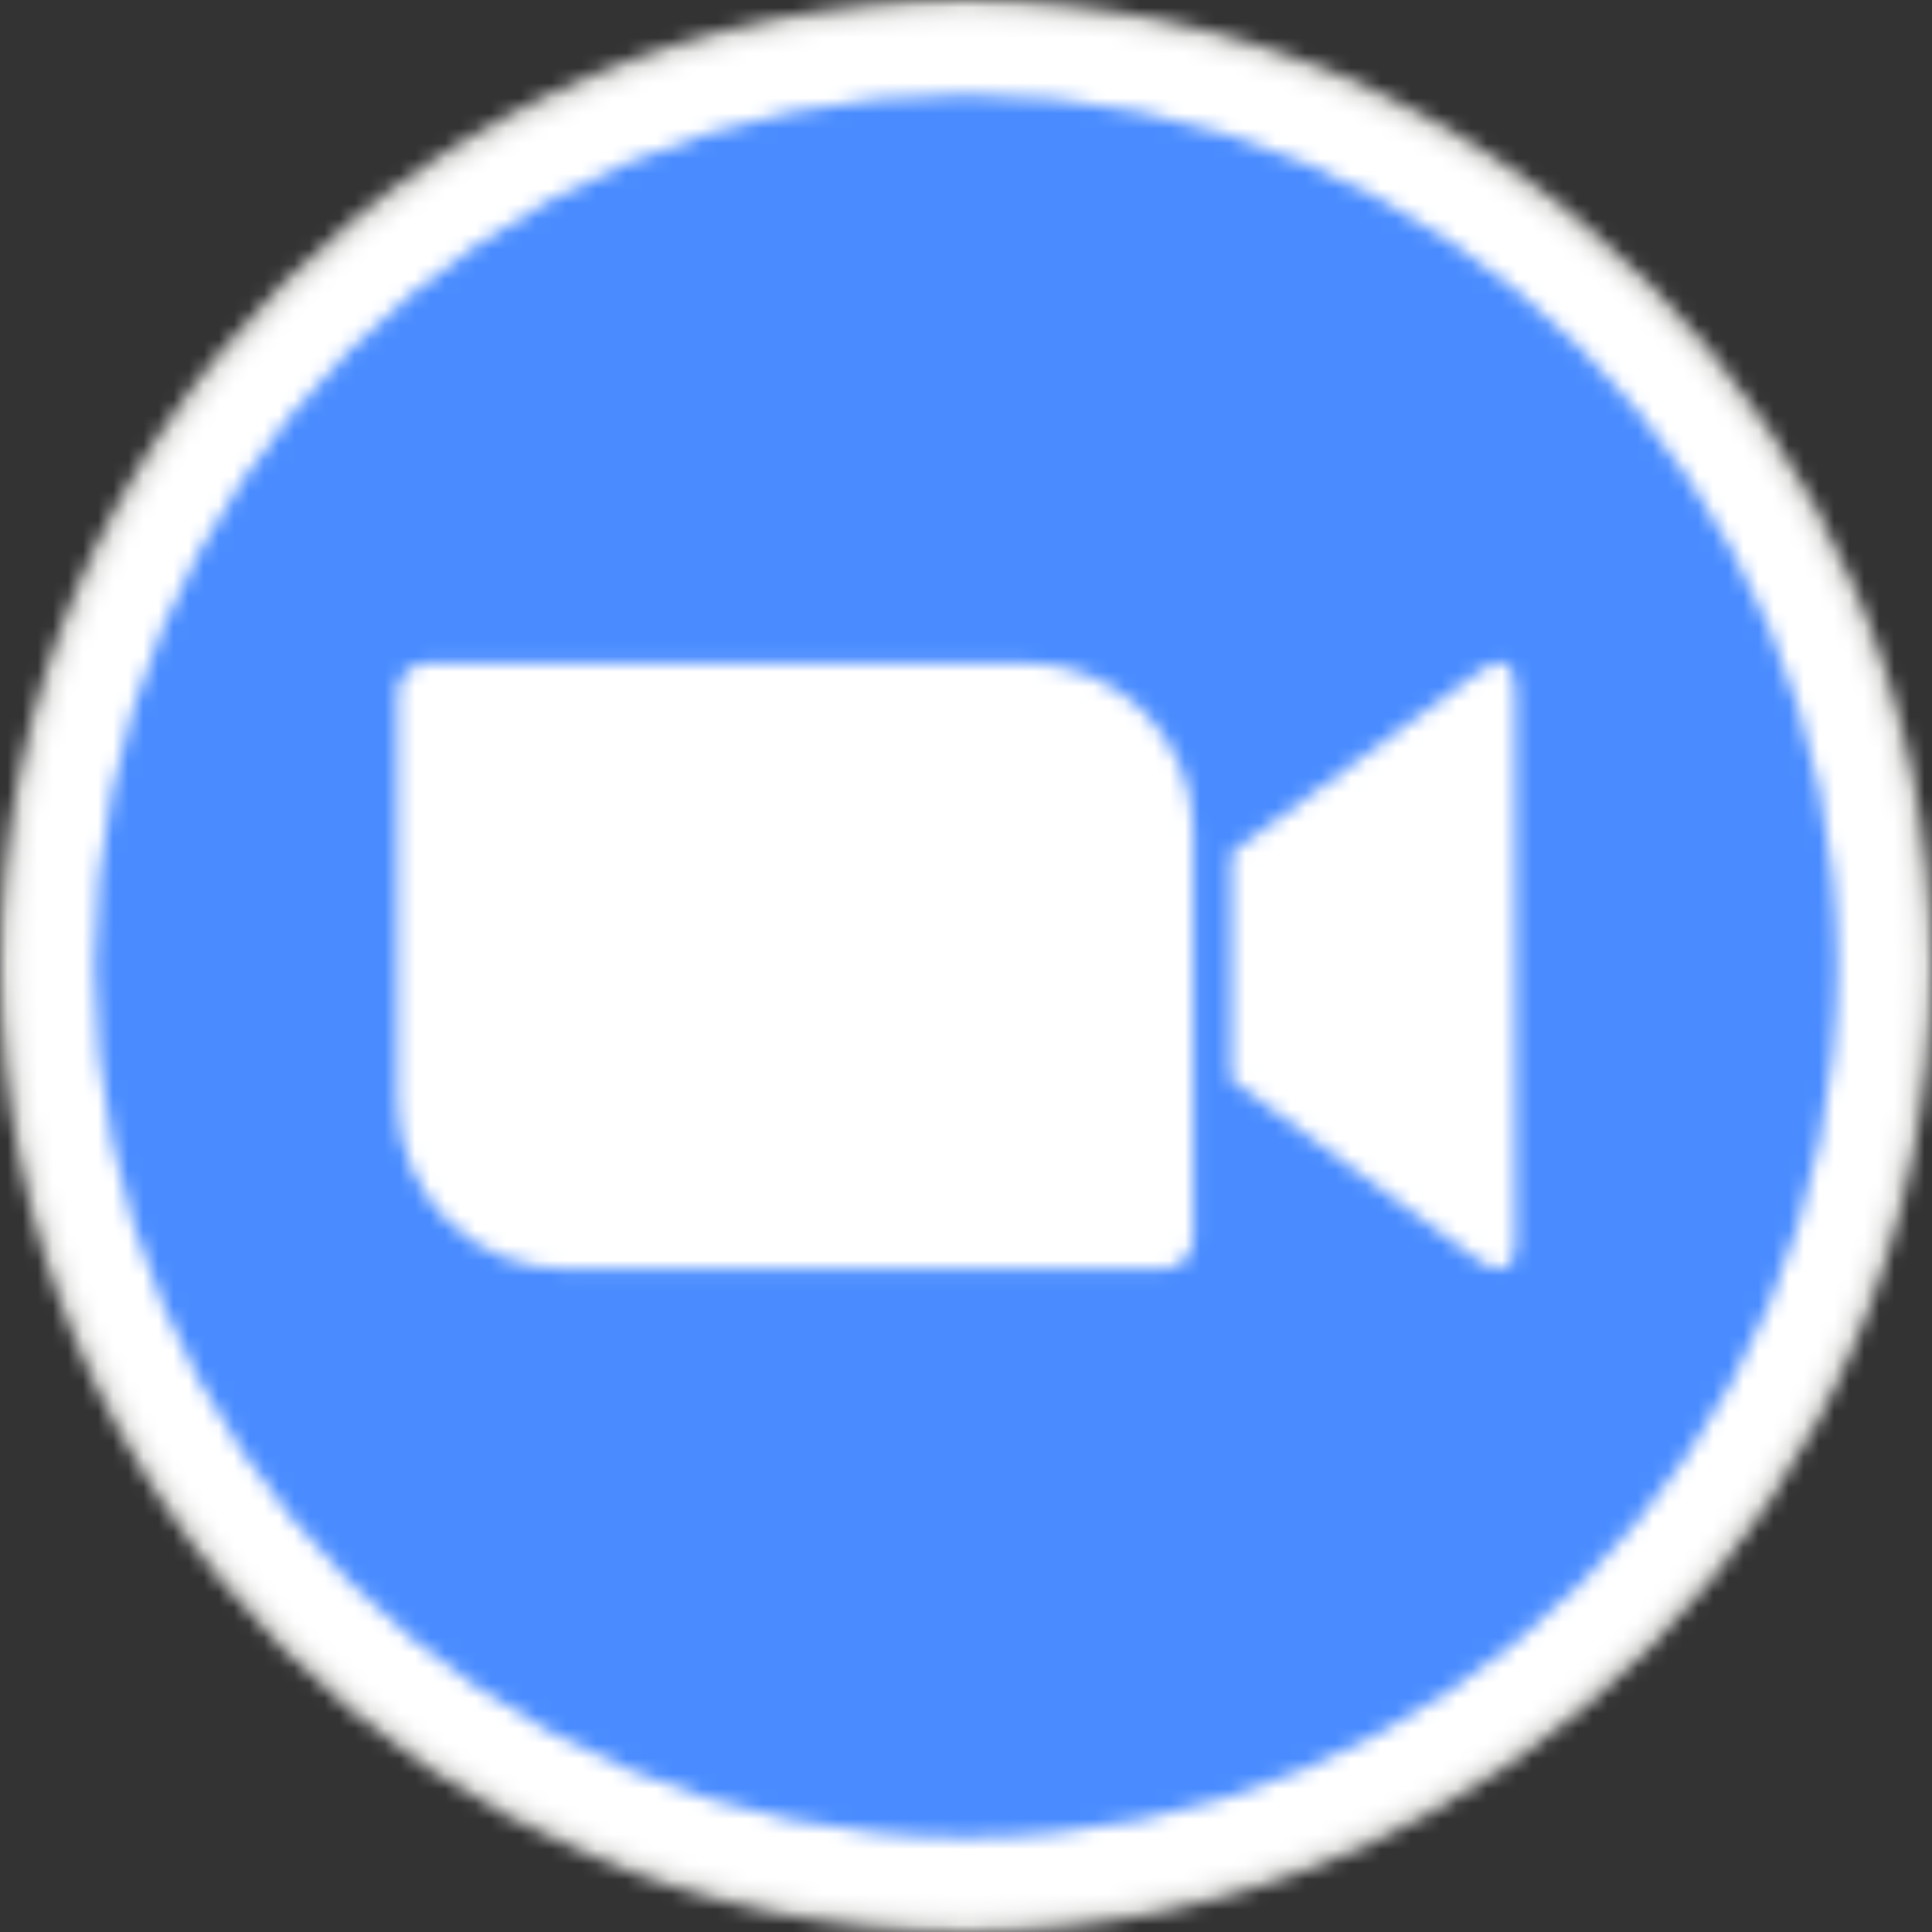
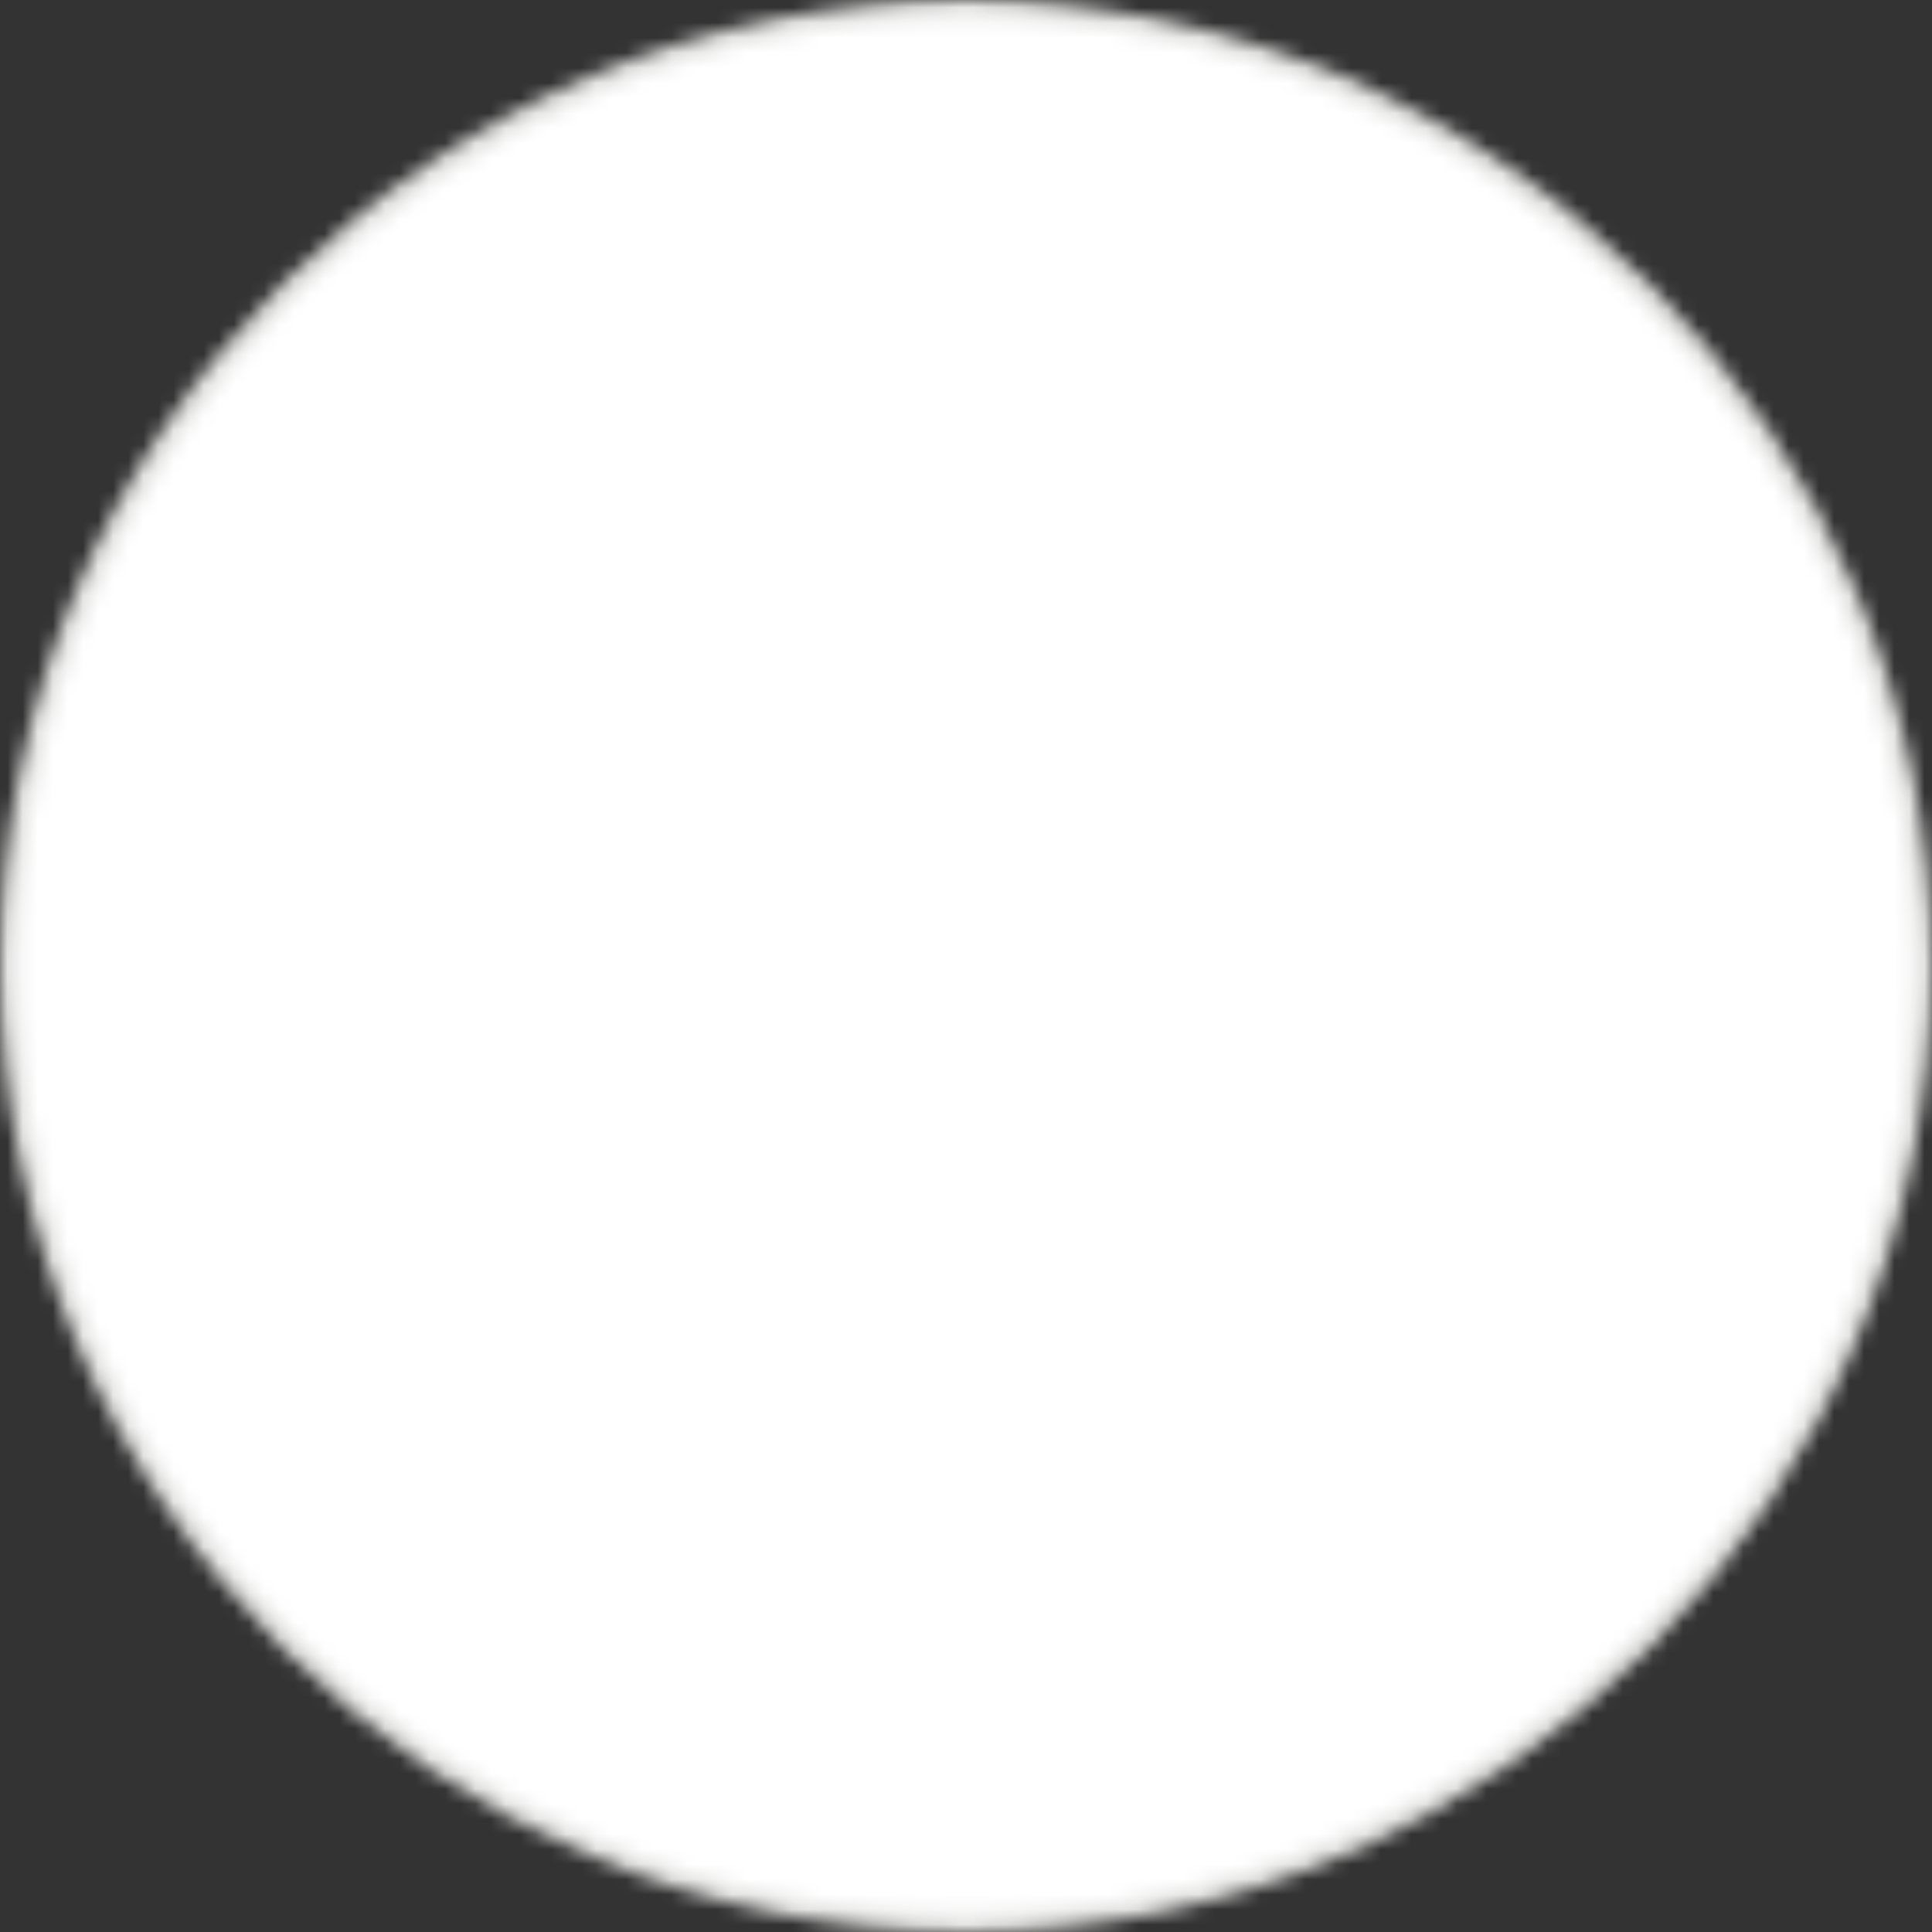
<svg xmlns="http://www.w3.org/2000/svg" width="128" height="128" viewBox="0 0 128 128" fill="none">
  <rect x="0" y="0" width="128" height="128" fill="#333333" stroke="none" />
  <g clip-path="url(#clip0_240_7008)">
    <g clip-path="url(#clip1_240_7008)">
      <mask id="mask0_240_7008" style="mask-type:luminance" maskUnits="userSpaceOnUse" x="-129" y="-113" width="628" height="354">
        <path d="M-128.628 -112.314H498.824V240.314H-128.628V-112.314Z" fill="white" />
      </mask>
      <g mask="url(#mask0_240_7008)">
        <mask id="mask1_240_7008" style="mask-type:luminance" maskUnits="userSpaceOnUse" x="0" y="0" width="128" height="129">
          <path d="M64 128C99.346 128 128 99.346 128 64C128 28.654 99.346 0 64 0C28.654 0 0 28.654 0 64C0 99.346 28.654 128 64 128Z" fill="white" />
        </mask>
        <g mask="url(#mask1_240_7008)">
          <path d="M-3.138 -3.137H131.137V131.138H-3.138V-3.137Z" fill="#E5E5E4" />
        </g>
        <mask id="mask2_240_7008" style="mask-type:luminance" maskUnits="userSpaceOnUse" x="1" y="1" width="126" height="126">
          <path d="M64 126.745C98.653 126.745 126.745 98.653 126.745 64C126.745 29.347 98.653 1.255 64 1.255C29.347 1.255 1.255 29.347 1.255 64C1.255 98.653 29.347 126.745 64 126.745Z" fill="white" />
        </mask>
        <g mask="url(#mask2_240_7008)">
          <path d="M-1.883 -1.882H129.882V129.883H-1.883V-1.882Z" fill="white" />
        </g>
        <mask id="mask3_240_7008" style="mask-type:luminance" maskUnits="userSpaceOnUse" x="6" y="6" width="116" height="116">
-           <path d="M64 121.726C95.881 121.726 121.726 95.881 121.726 64C121.726 32.119 95.881 6.274 64 6.274C32.119 6.274 6.274 32.119 6.274 64C6.274 95.881 32.119 121.726 64 121.726Z" fill="white" />
-         </mask>
+           </mask>
        <g mask="url(#mask3_240_7008)">
          <path d="M3.137 3.137H124.862V124.863H3.137V3.137Z" fill="#4A8CFF" />
        </g>
        <mask id="mask4_240_7008" style="mask-type:luminance" maskUnits="userSpaceOnUse" x="26" y="43" width="75" height="42">
          <path d="M81.568 56.508L97.882 44.587C99.306 43.426 100.392 43.696 100.392 45.842V82.196C100.392 84.606 99.037 84.329 97.882 83.451L81.568 71.529V56.508ZM26.352 45.929V73.035C26.367 75.978 27.55 78.794 29.641 80.865C31.732 82.936 34.56 84.092 37.502 84.079H77.032C77.567 84.08 78.08 83.87 78.46 83.493C78.84 83.117 79.055 82.605 79.058 82.071V54.965C79.044 52.022 77.861 49.206 75.77 47.135C73.679 45.064 70.851 43.908 67.909 43.922H28.379C27.844 43.92 27.331 44.13 26.951 44.507C26.571 44.883 26.356 45.395 26.352 45.929Z" fill="white" />
        </mask>
        <g mask="url(#mask4_240_7008)">
          <path d="M23.215 40.784H103.529V87.216H23.215V40.784Z" fill="white" />
        </g>
      </g>
    </g>
  </g>
  <defs>
    <clipPath id="clip0_240_7008">
      <rect width="128" height="128" fill="white" />
    </clipPath>
    <clipPath id="clip1_240_7008">
      <rect width="128" height="128" fill="white" />
    </clipPath>
  </defs>
</svg>